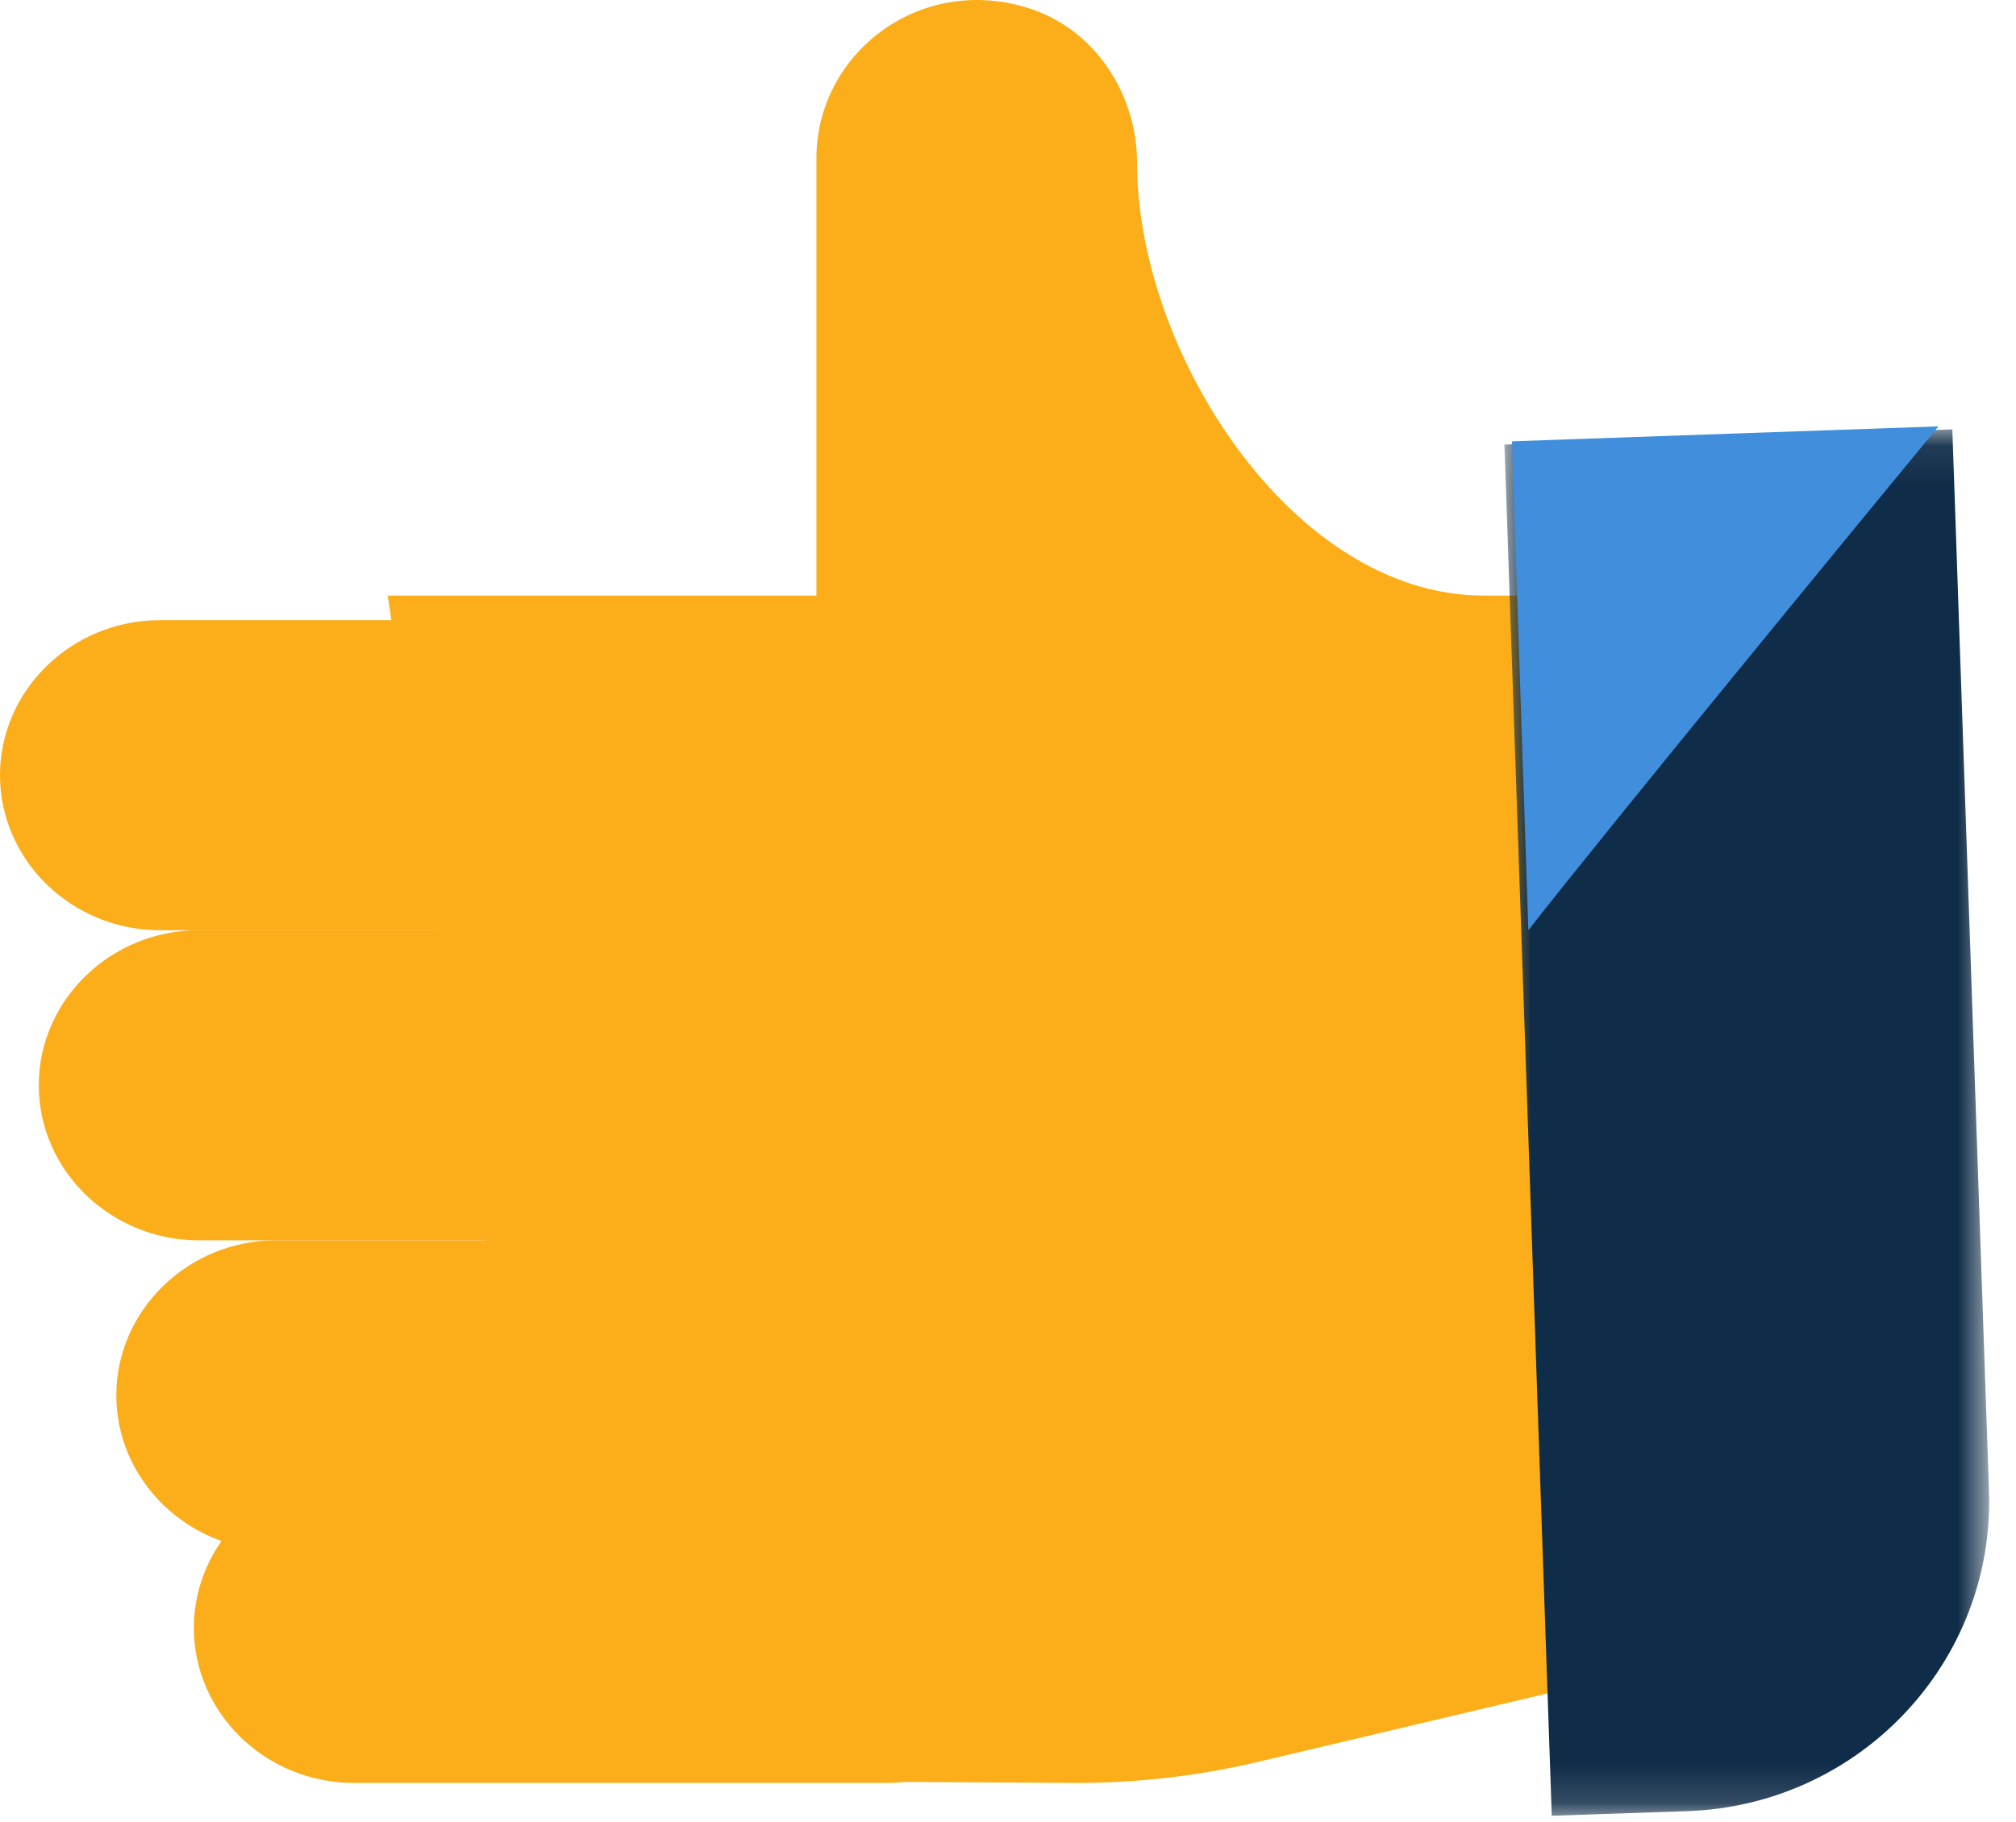
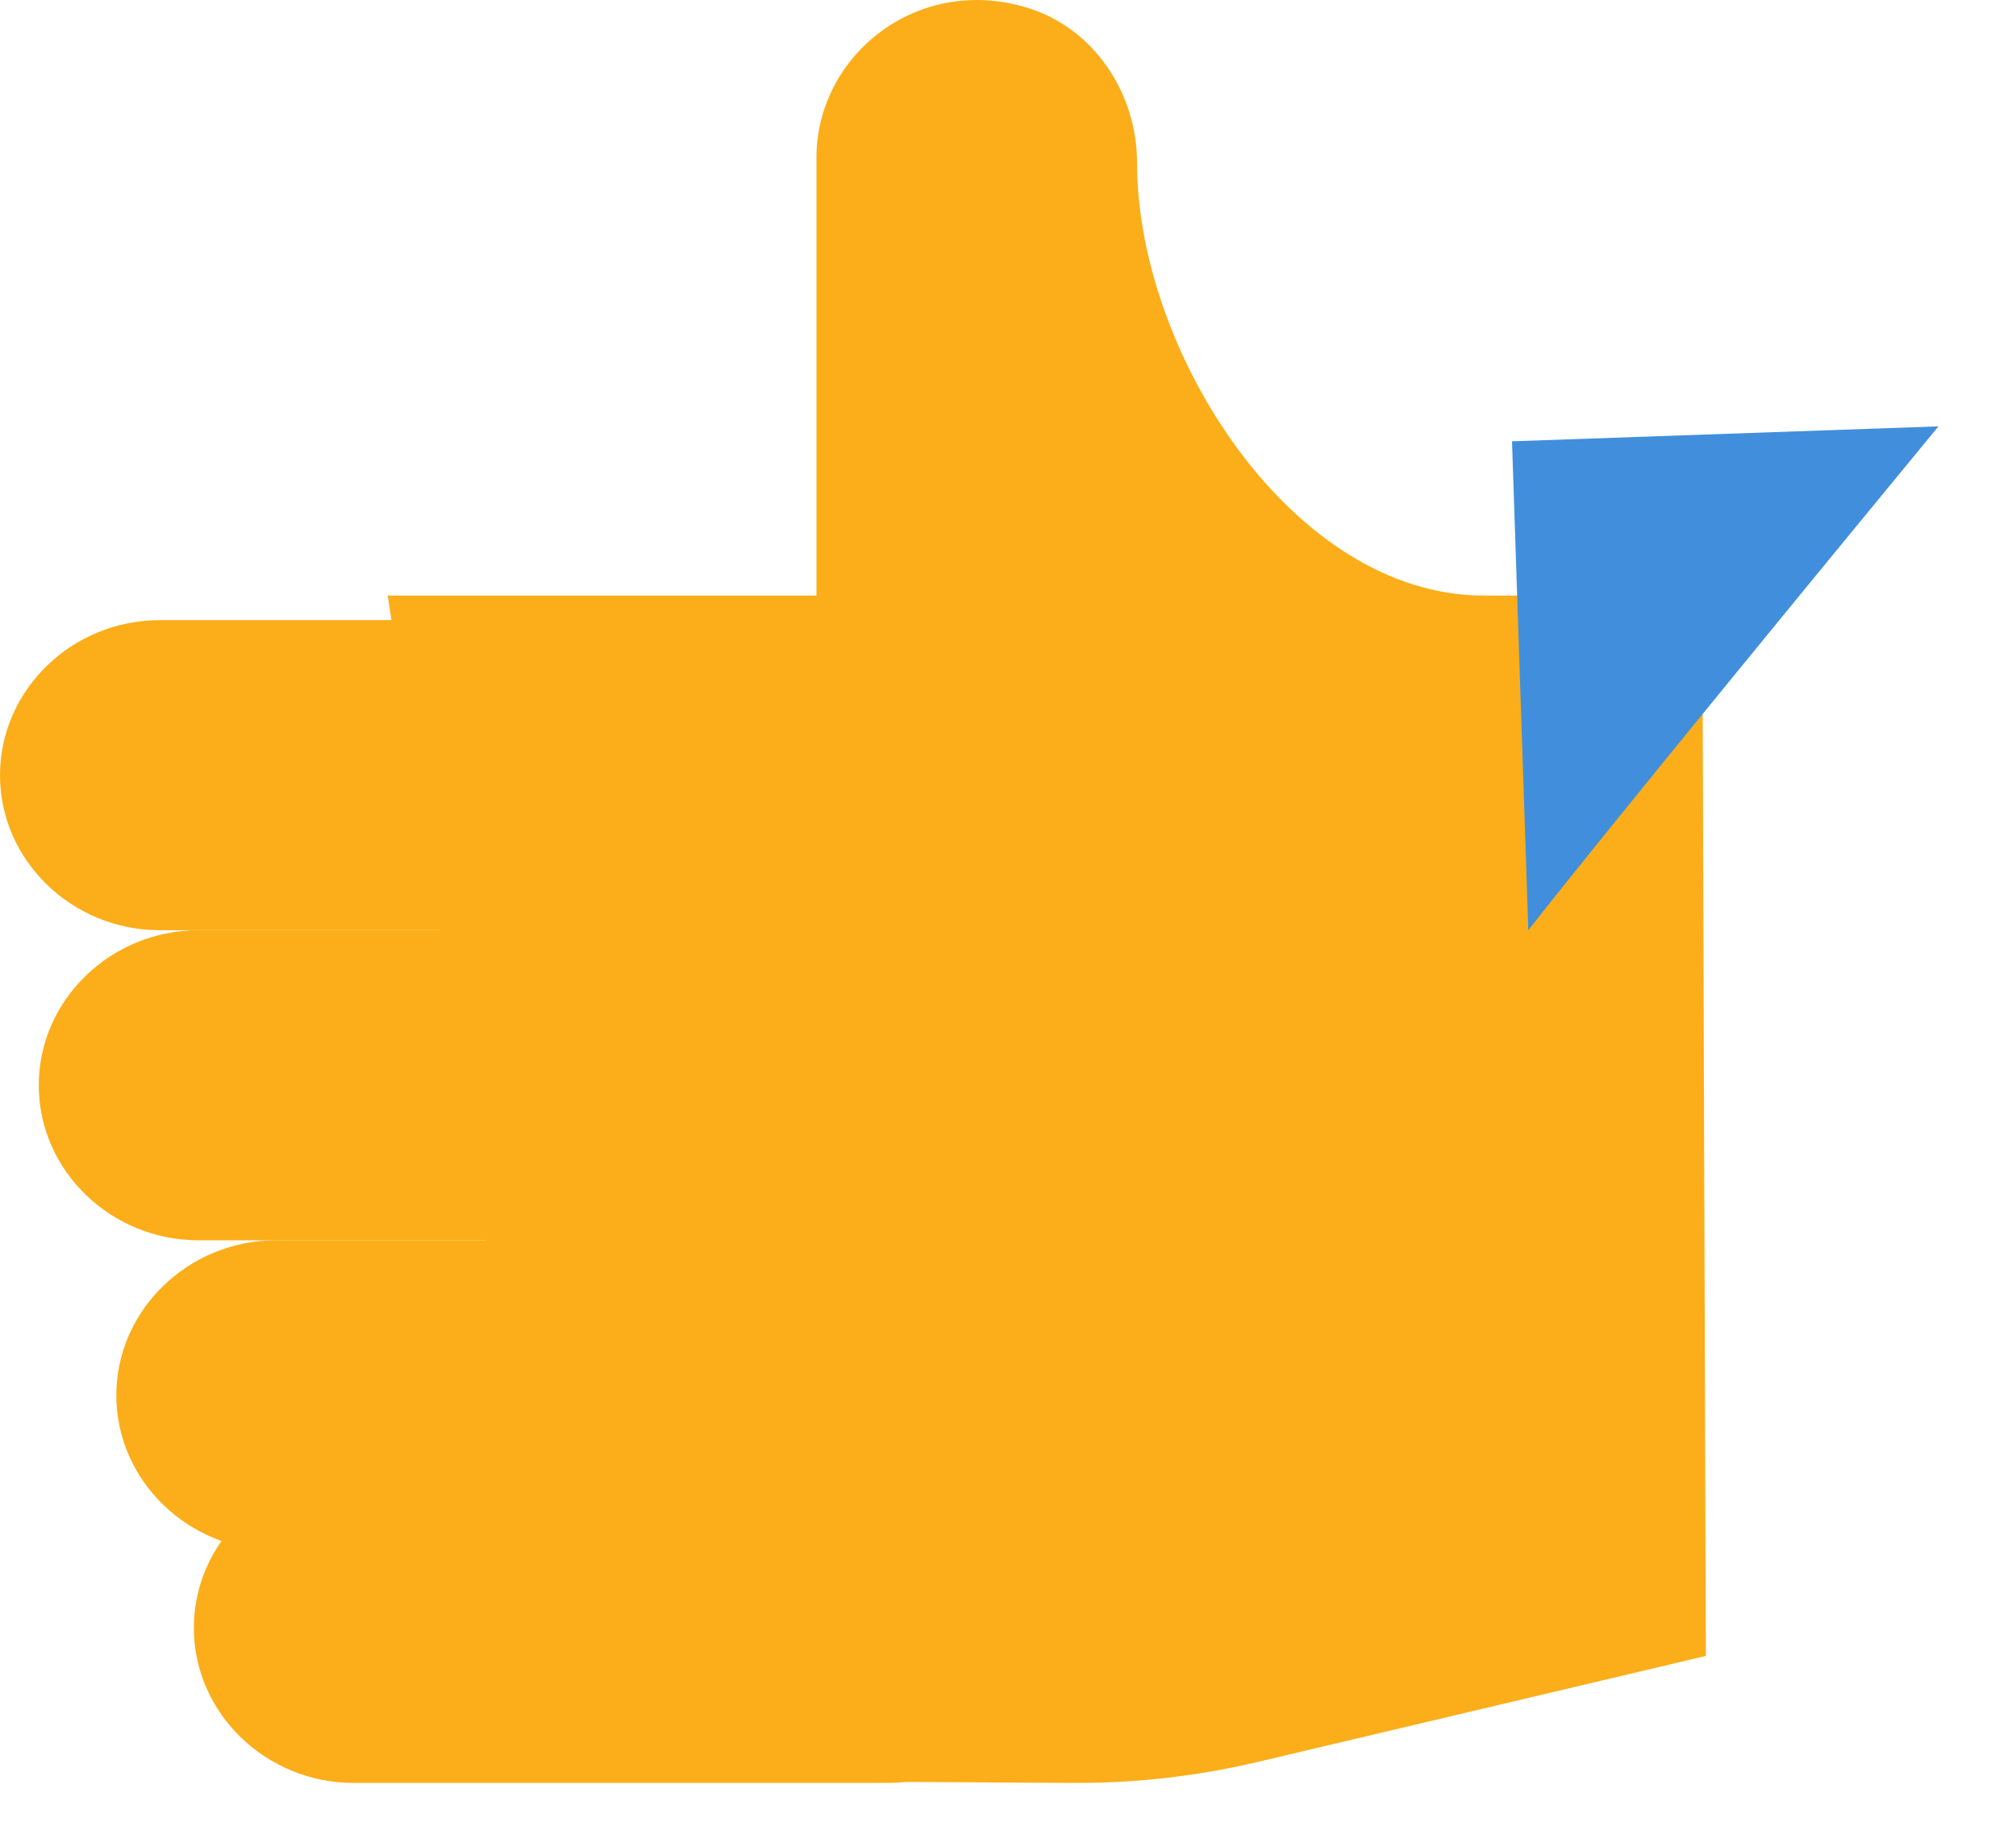
<svg xmlns="http://www.w3.org/2000/svg" width="52" height="47" viewBox="0 0 52 47" fill="none">
  <g clip-path="url(#clip0_1398_3460)">
    <path fill-rule="evenodd" clip-rule="evenodd" d="M29.329 4.206C29.329 2.428 28.243 0.747 26.524 0.208C23.693 -0.681 21.059 1.407 21.059 4.074V15.365H10L14.665 45.921L27.667 46C29.278 46.009 30.884 45.827 32.45 45.456L44 42.723L43.909 15.365H38.265C33.33 15.365 29.329 9.069 29.329 4.206Z" fill="#FBAE19" />
    <path fill-rule="evenodd" clip-rule="evenodd" d="M17.875 24H4.124C1.856 24 0 22.2 0 20C0 17.8 1.856 16 4.124 16H17.875C20.143 16 22 17.8 22 20C22 22.2 20.143 24 17.875 24Z" fill="#FBAE19" />
-     <path fill-rule="evenodd" clip-rule="evenodd" d="M18.875 32H5.124C2.856 32 1 30.2 1 28C1 25.8 2.856 24 5.124 24H18.875C21.143 24 23 25.8 23 28C23 30.2 21.143 32 18.875 32Z" fill="#FBAE19" />
+     <path fill-rule="evenodd" clip-rule="evenodd" d="M18.875 32H5.124C2.856 32 1 30.2 1 28C1 25.8 2.856 24 5.124 24H18.875C21.143 24 23 25.8 23 28C23 30.2 21.143 32 18.875 32" fill="#FBAE19" />
    <path fill-rule="evenodd" clip-rule="evenodd" d="M20.875 40H7.124C4.856 40 3 38.2 3 36C3 33.8 4.856 32 7.124 32H20.875C23.143 32 25 33.8 25 36C25 38.2 23.143 40 20.875 40Z" fill="#FBAE19" />
    <path fill-rule="evenodd" clip-rule="evenodd" d="M22.875 46H9.125C6.857 46 5 44.2 5 42C5 39.8 6.857 38 9.125 38H22.875C25.143 38 27 39.8 27 42C27 44.2 25.143 46 22.875 46Z" fill="#FBAE19" />
    <mask id="mask0_1398_3460" style="mask-type:luminance" maskUnits="userSpaceOnUse" x="38" y="11" width="14" height="36">
      <path d="M38.805 11.078H51.308V46.846H38.805V11.078Z" fill="white" />
    </mask>
    <g mask="url(#mask0_1398_3460)">
-       <path fill-rule="evenodd" clip-rule="evenodd" d="M43.518 46.728L40.026 46.847L38.805 11.47L50.358 11.078L51.303 38.465C51.456 42.877 47.97 46.576 43.518 46.728Z" fill="#0F2C48" />
-     </g>
+       </g>
    <path fill-rule="evenodd" clip-rule="evenodd" d="M39 11.386L39.421 24C41.459 21.392 47.714 13.777 50 11L39 11.386Z" fill="#418FDC" />
  </g>
  <defs>
    <clipPath id="clip0_1398_3460">
      <rect width="52" height="47" fill="white" />
    </clipPath>
  </defs>
</svg>